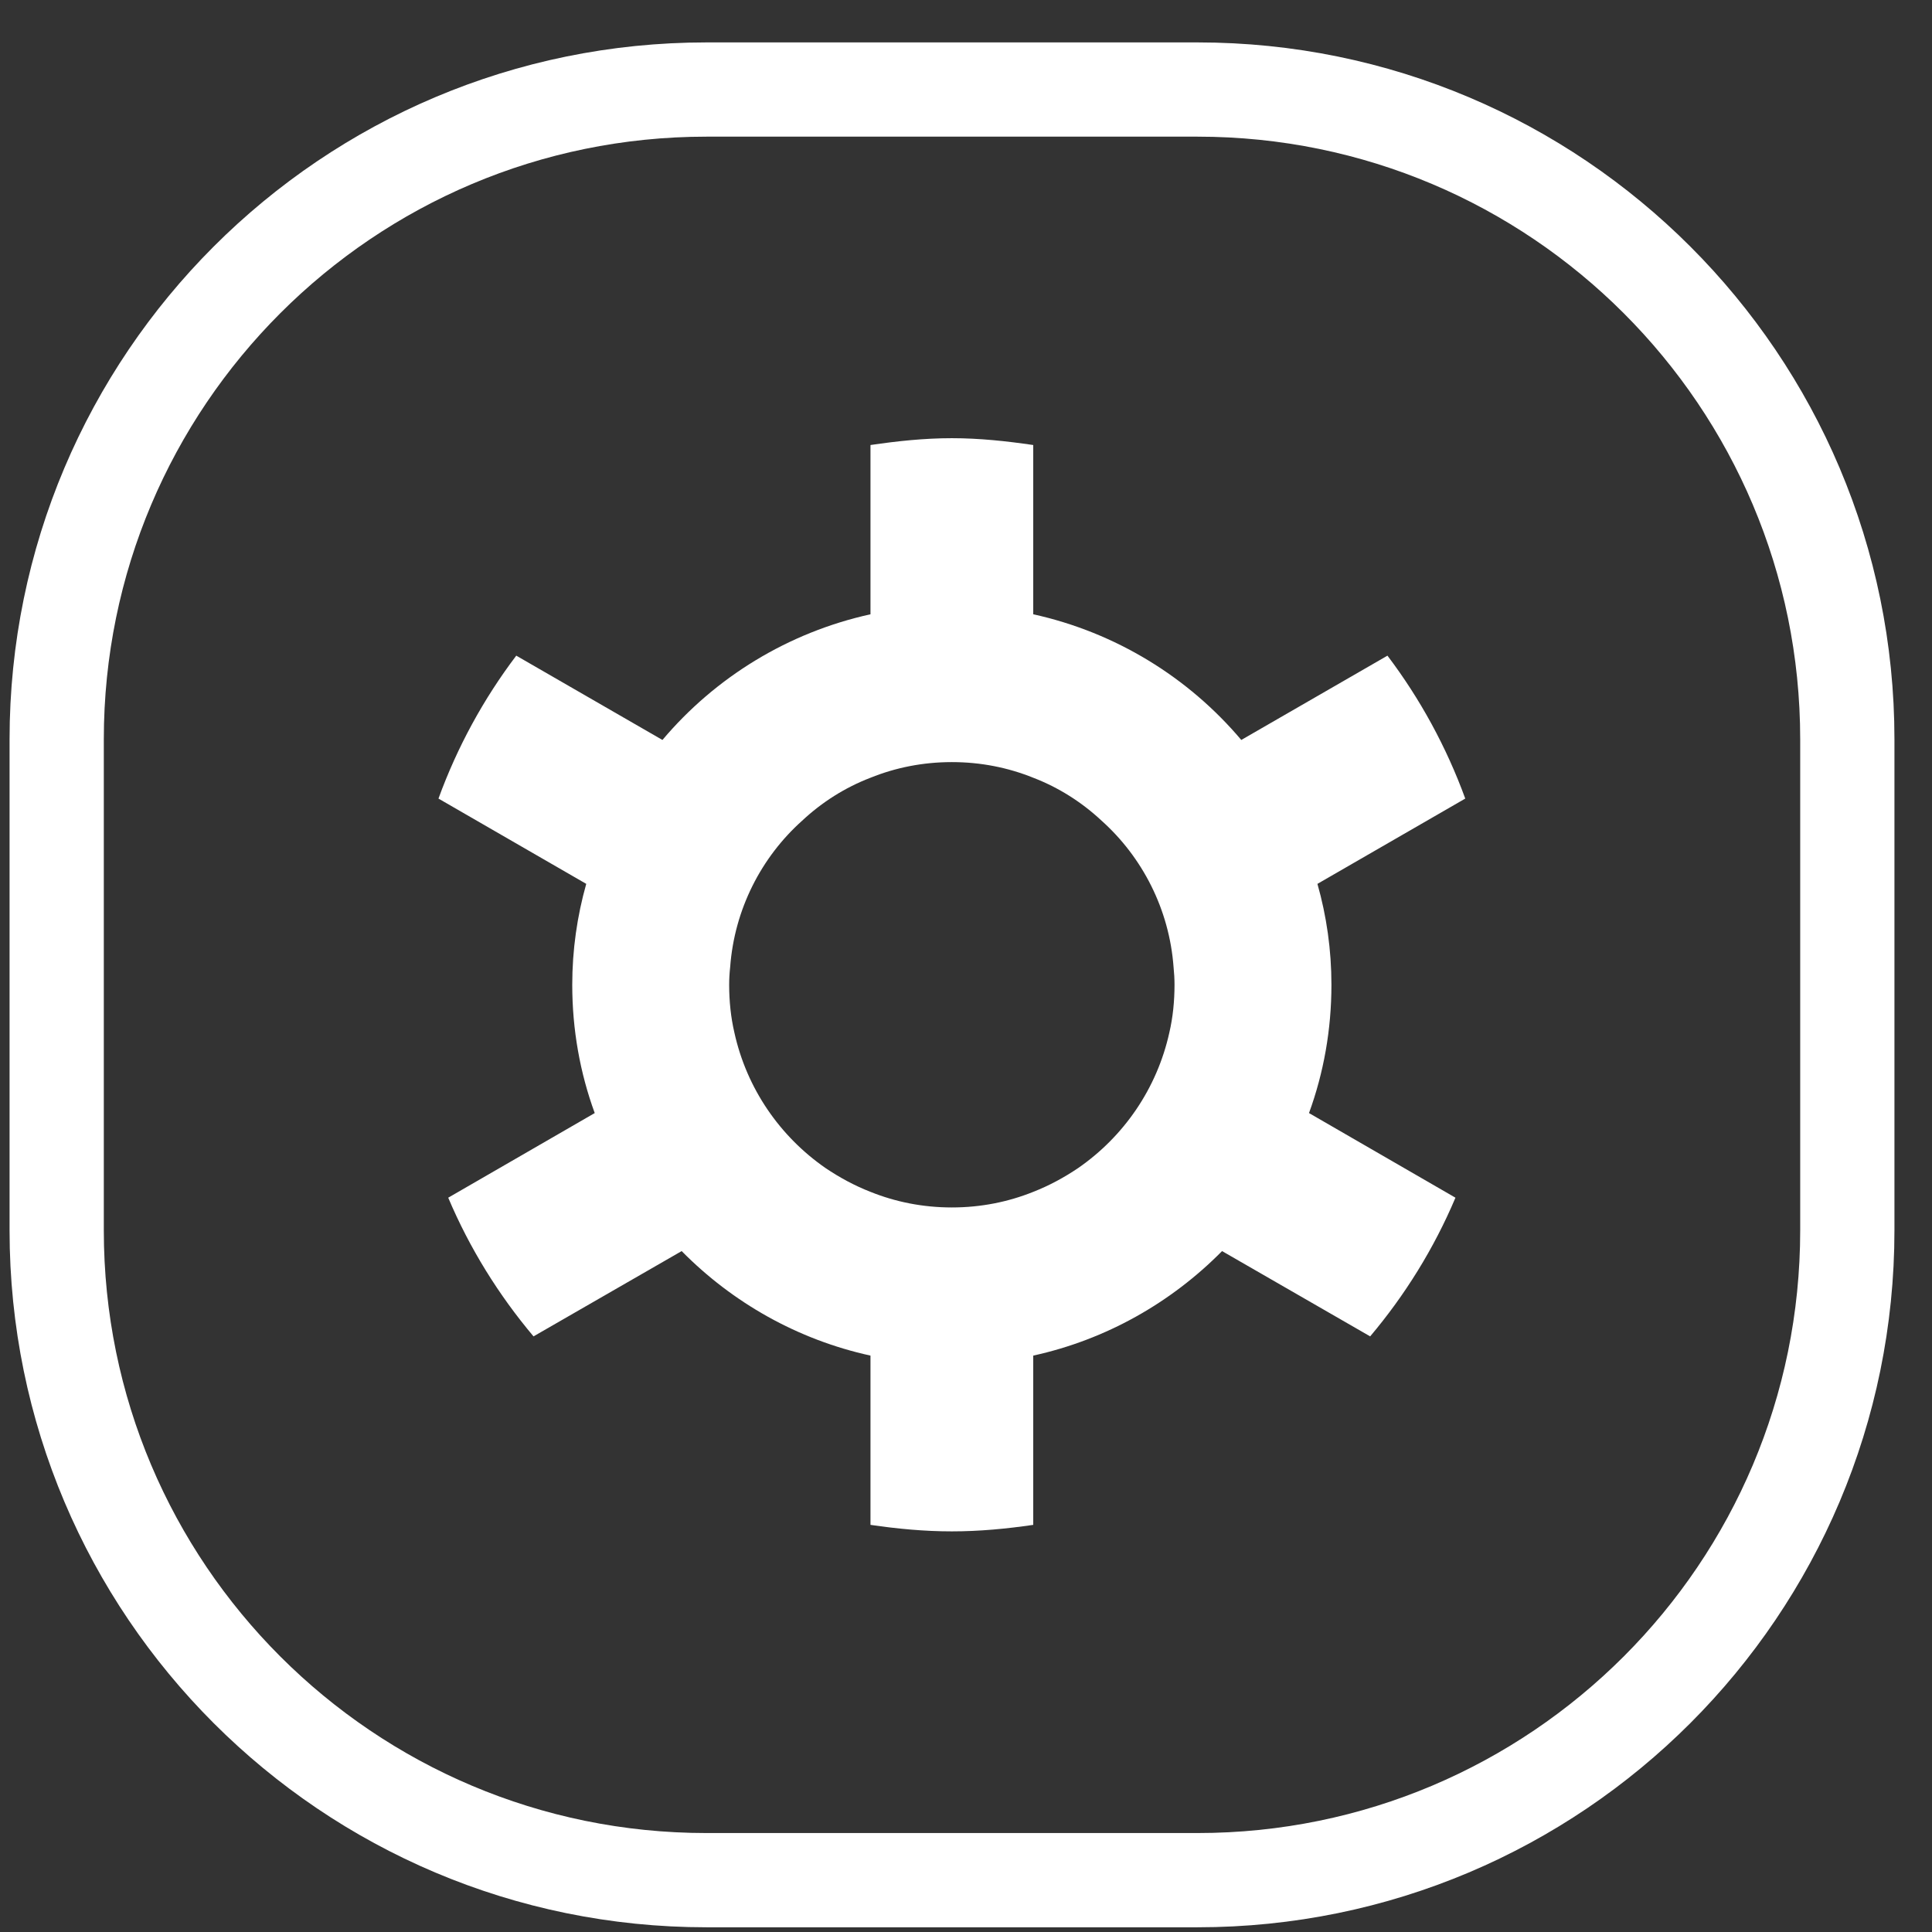
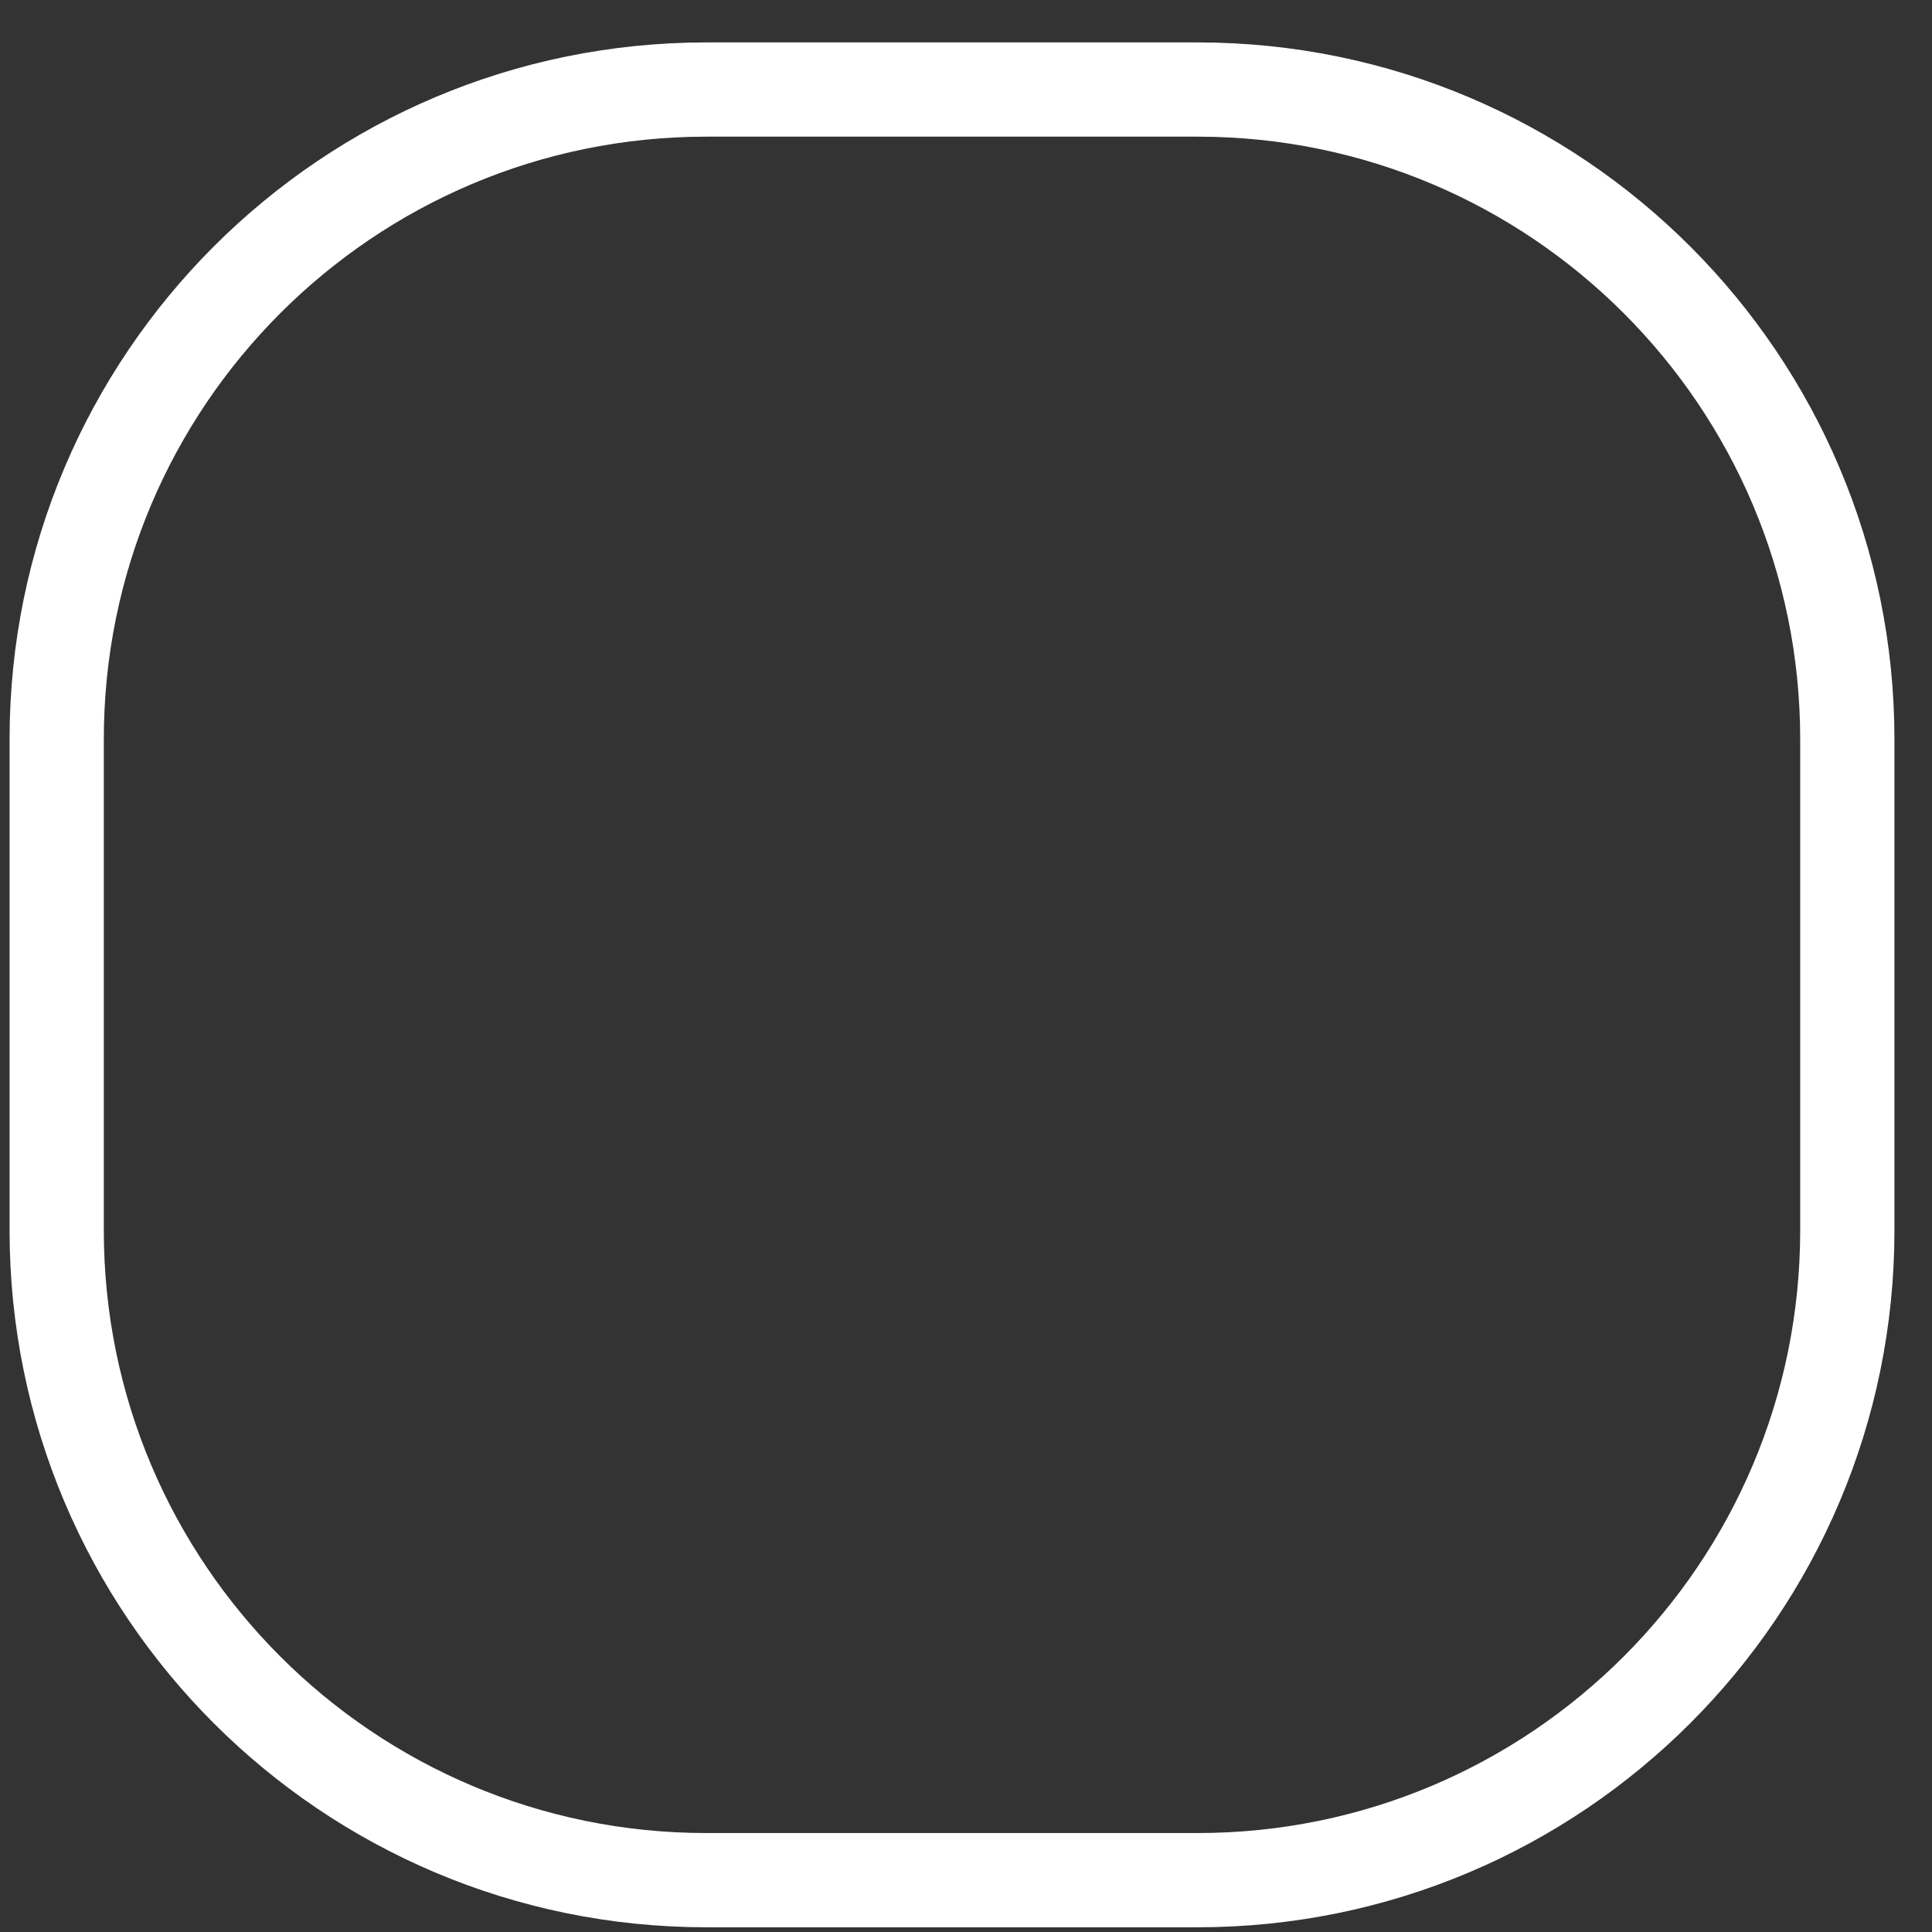
<svg xmlns="http://www.w3.org/2000/svg" width="41" height="41" viewBox="0 0 41 41" fill="none">
  <rect x="0" y="0" width="41" height="41" fill="#333333" stroke="none" />
  <path d="M14.993 1.9H25.413C33.029 1.9 39.203 8.074 39.203 15.69V26.11C39.203 33.726 33.029 39.9 25.413 39.9H14.993C7.377 39.9 1.203 33.726 1.203 26.11V15.69C1.203 8.074 7.377 1.9 14.993 1.9Z" stroke="white" stroke-width="2" />
-   <path d="M28.255 20.899C28.255 20.159 28.152 19.441 27.958 18.757L31.095 16.947C30.694 15.848 30.134 14.826 29.444 13.914L26.342 15.703C25.222 14.377 23.682 13.423 21.927 13.036V9.444C21.36 9.361 20.787 9.299 20.2 9.299C19.613 9.299 19.039 9.361 18.473 9.444V13.036C16.718 13.423 15.177 14.377 14.058 15.703L10.956 13.914C10.265 14.826 9.705 15.848 9.305 16.947L12.441 18.757C12.248 19.441 12.144 20.159 12.144 20.899C12.144 21.852 12.31 22.771 12.621 23.621L9.512 25.417C9.968 26.495 10.583 27.483 11.322 28.36L14.466 26.55C15.543 27.642 16.925 28.429 18.473 28.768V32.36C19.039 32.443 19.613 32.498 20.2 32.498C20.787 32.498 21.36 32.443 21.927 32.36V28.768C23.474 28.429 24.856 27.642 25.934 26.55L29.077 28.36C29.817 27.483 30.431 26.495 30.887 25.417L27.779 23.621C28.09 22.771 28.255 21.852 28.255 20.899ZM22.88 24.788C22.583 24.988 22.265 25.161 21.927 25.293C21.395 25.507 20.815 25.624 20.2 25.624C19.585 25.624 19.005 25.507 18.473 25.293C18.134 25.161 17.816 24.988 17.519 24.788C16.552 24.118 15.847 23.102 15.585 21.914C15.509 21.589 15.474 21.244 15.474 20.899C15.474 20.774 15.481 20.65 15.495 20.526C15.585 19.296 16.158 18.19 17.022 17.417C17.443 17.023 17.934 16.712 18.473 16.505C19.005 16.29 19.585 16.173 20.2 16.173C20.815 16.173 21.395 16.29 21.927 16.505C22.466 16.712 22.956 17.023 23.378 17.417C24.241 18.19 24.815 19.296 24.905 20.526C24.918 20.65 24.925 20.774 24.925 20.899C24.925 21.244 24.891 21.589 24.815 21.914C24.552 23.102 23.848 24.118 22.88 24.788Z" fill="white" />
</svg>